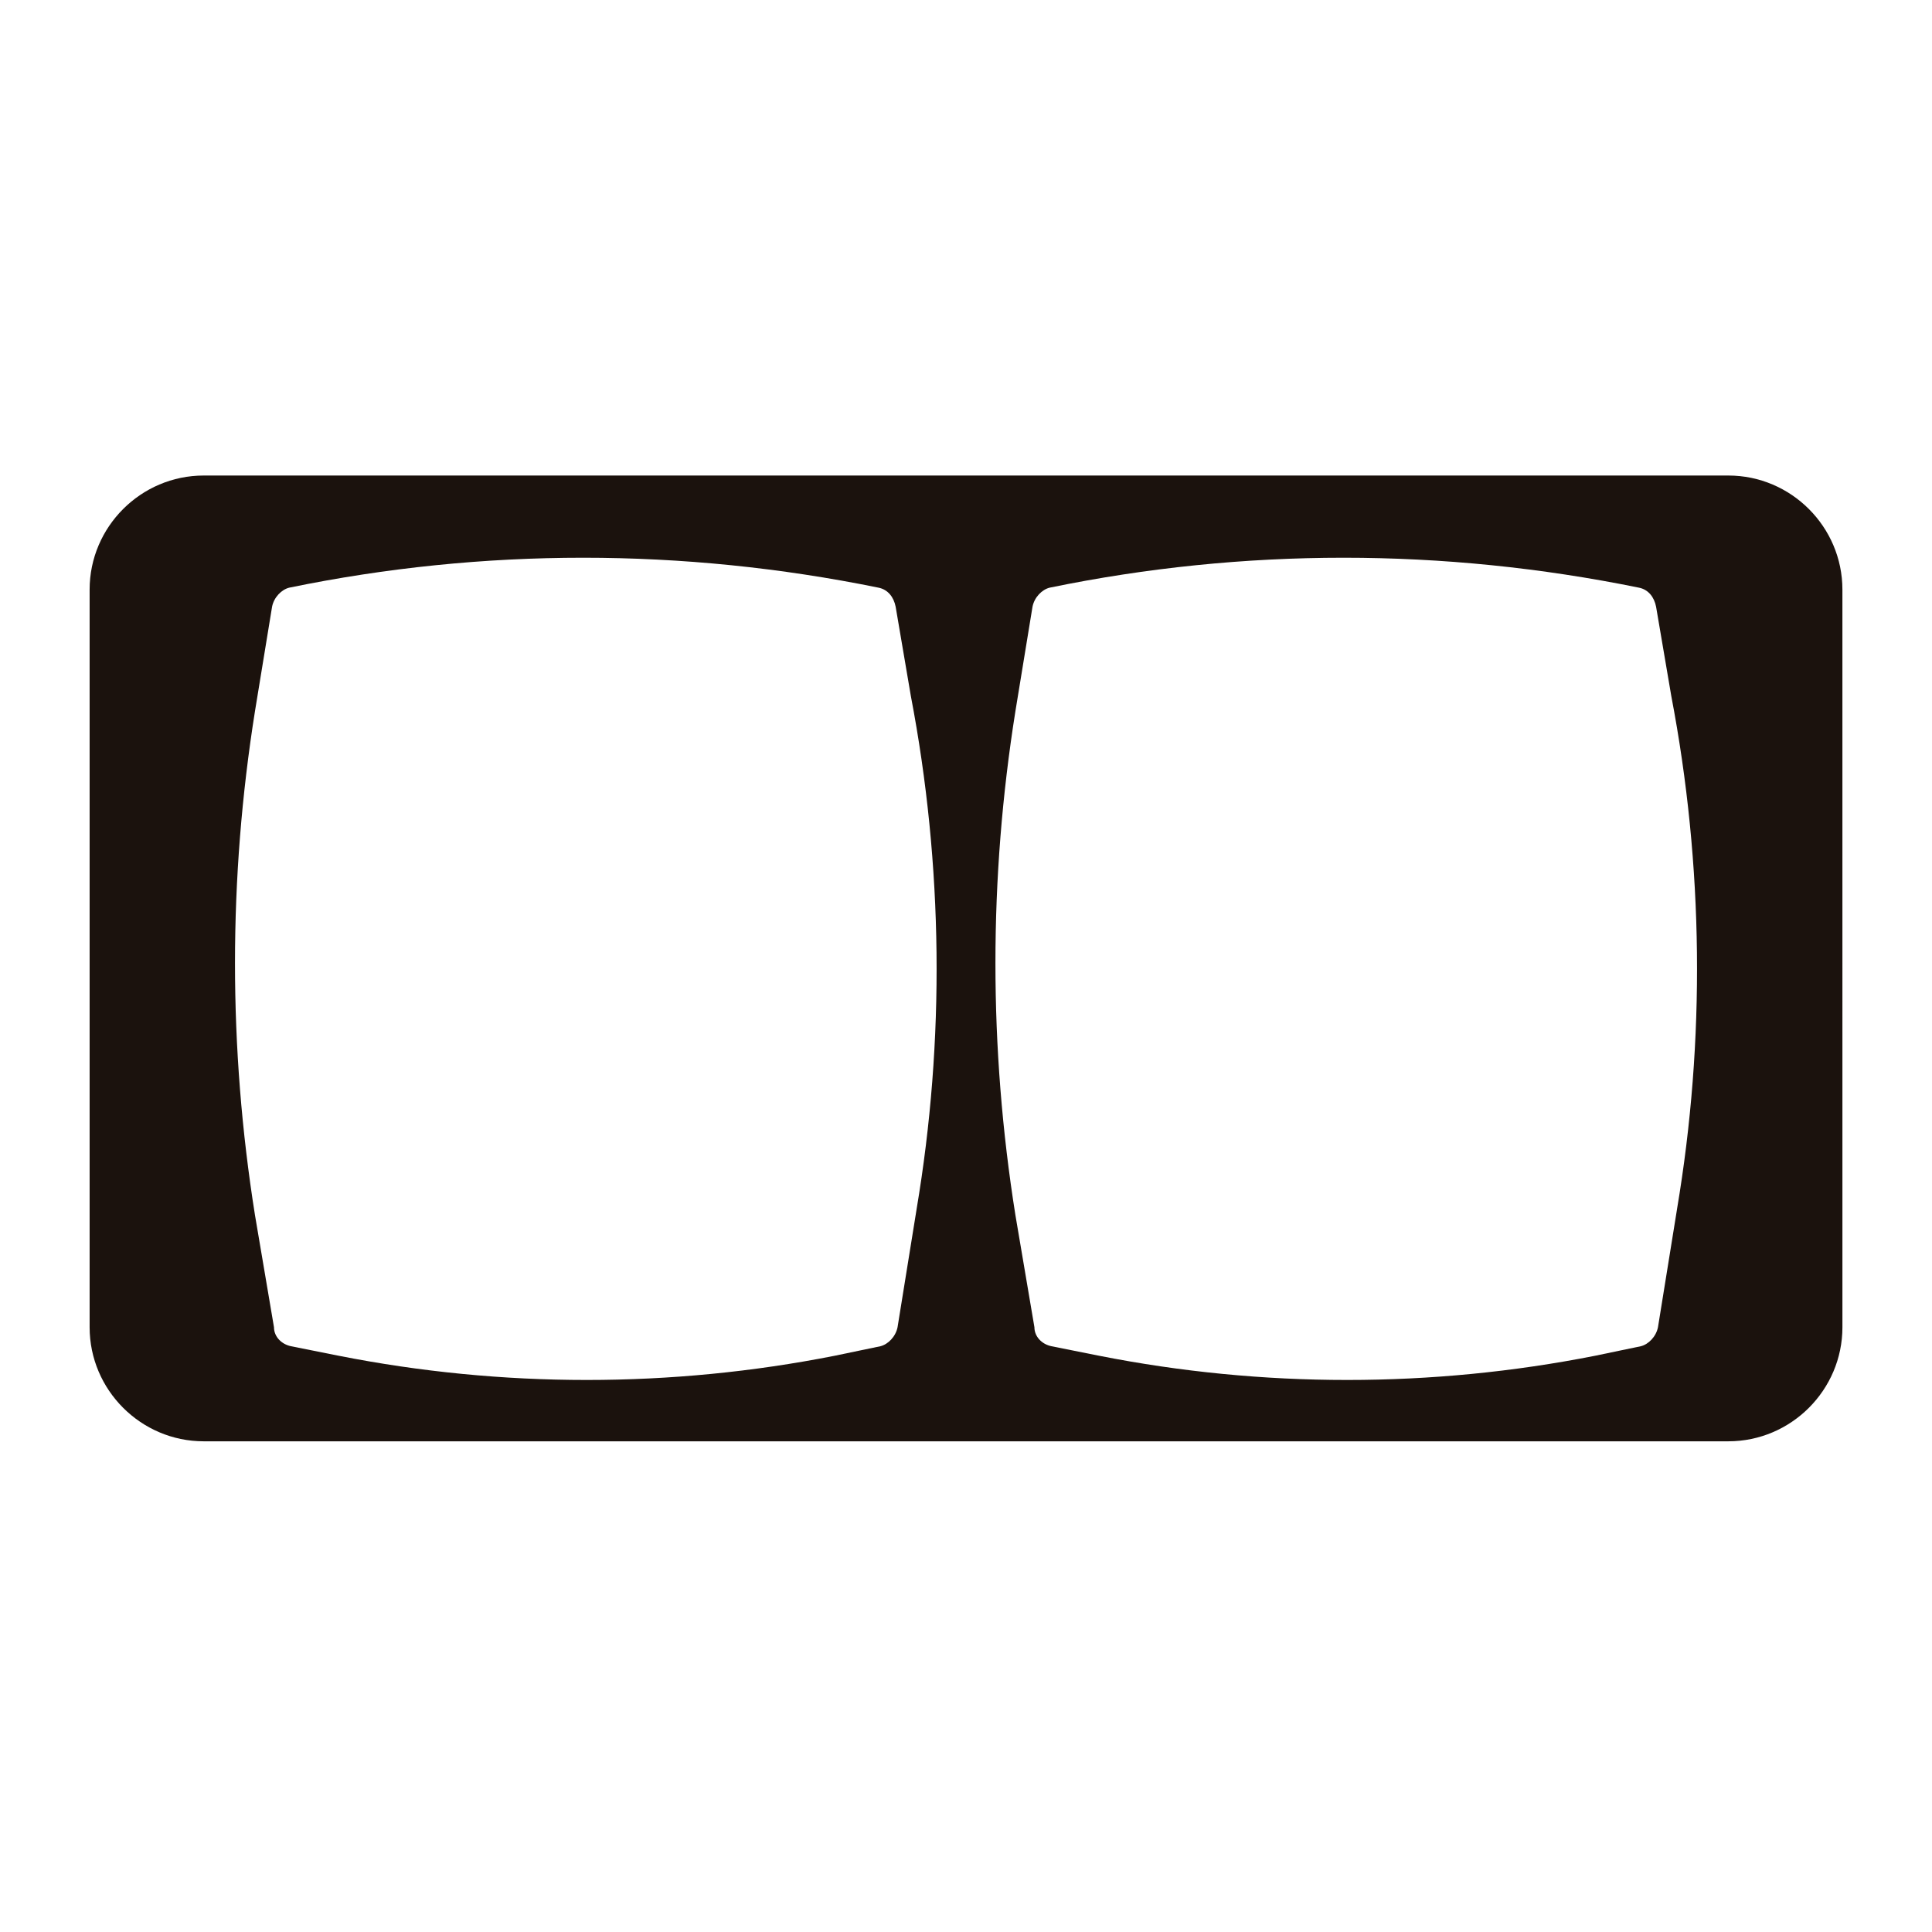
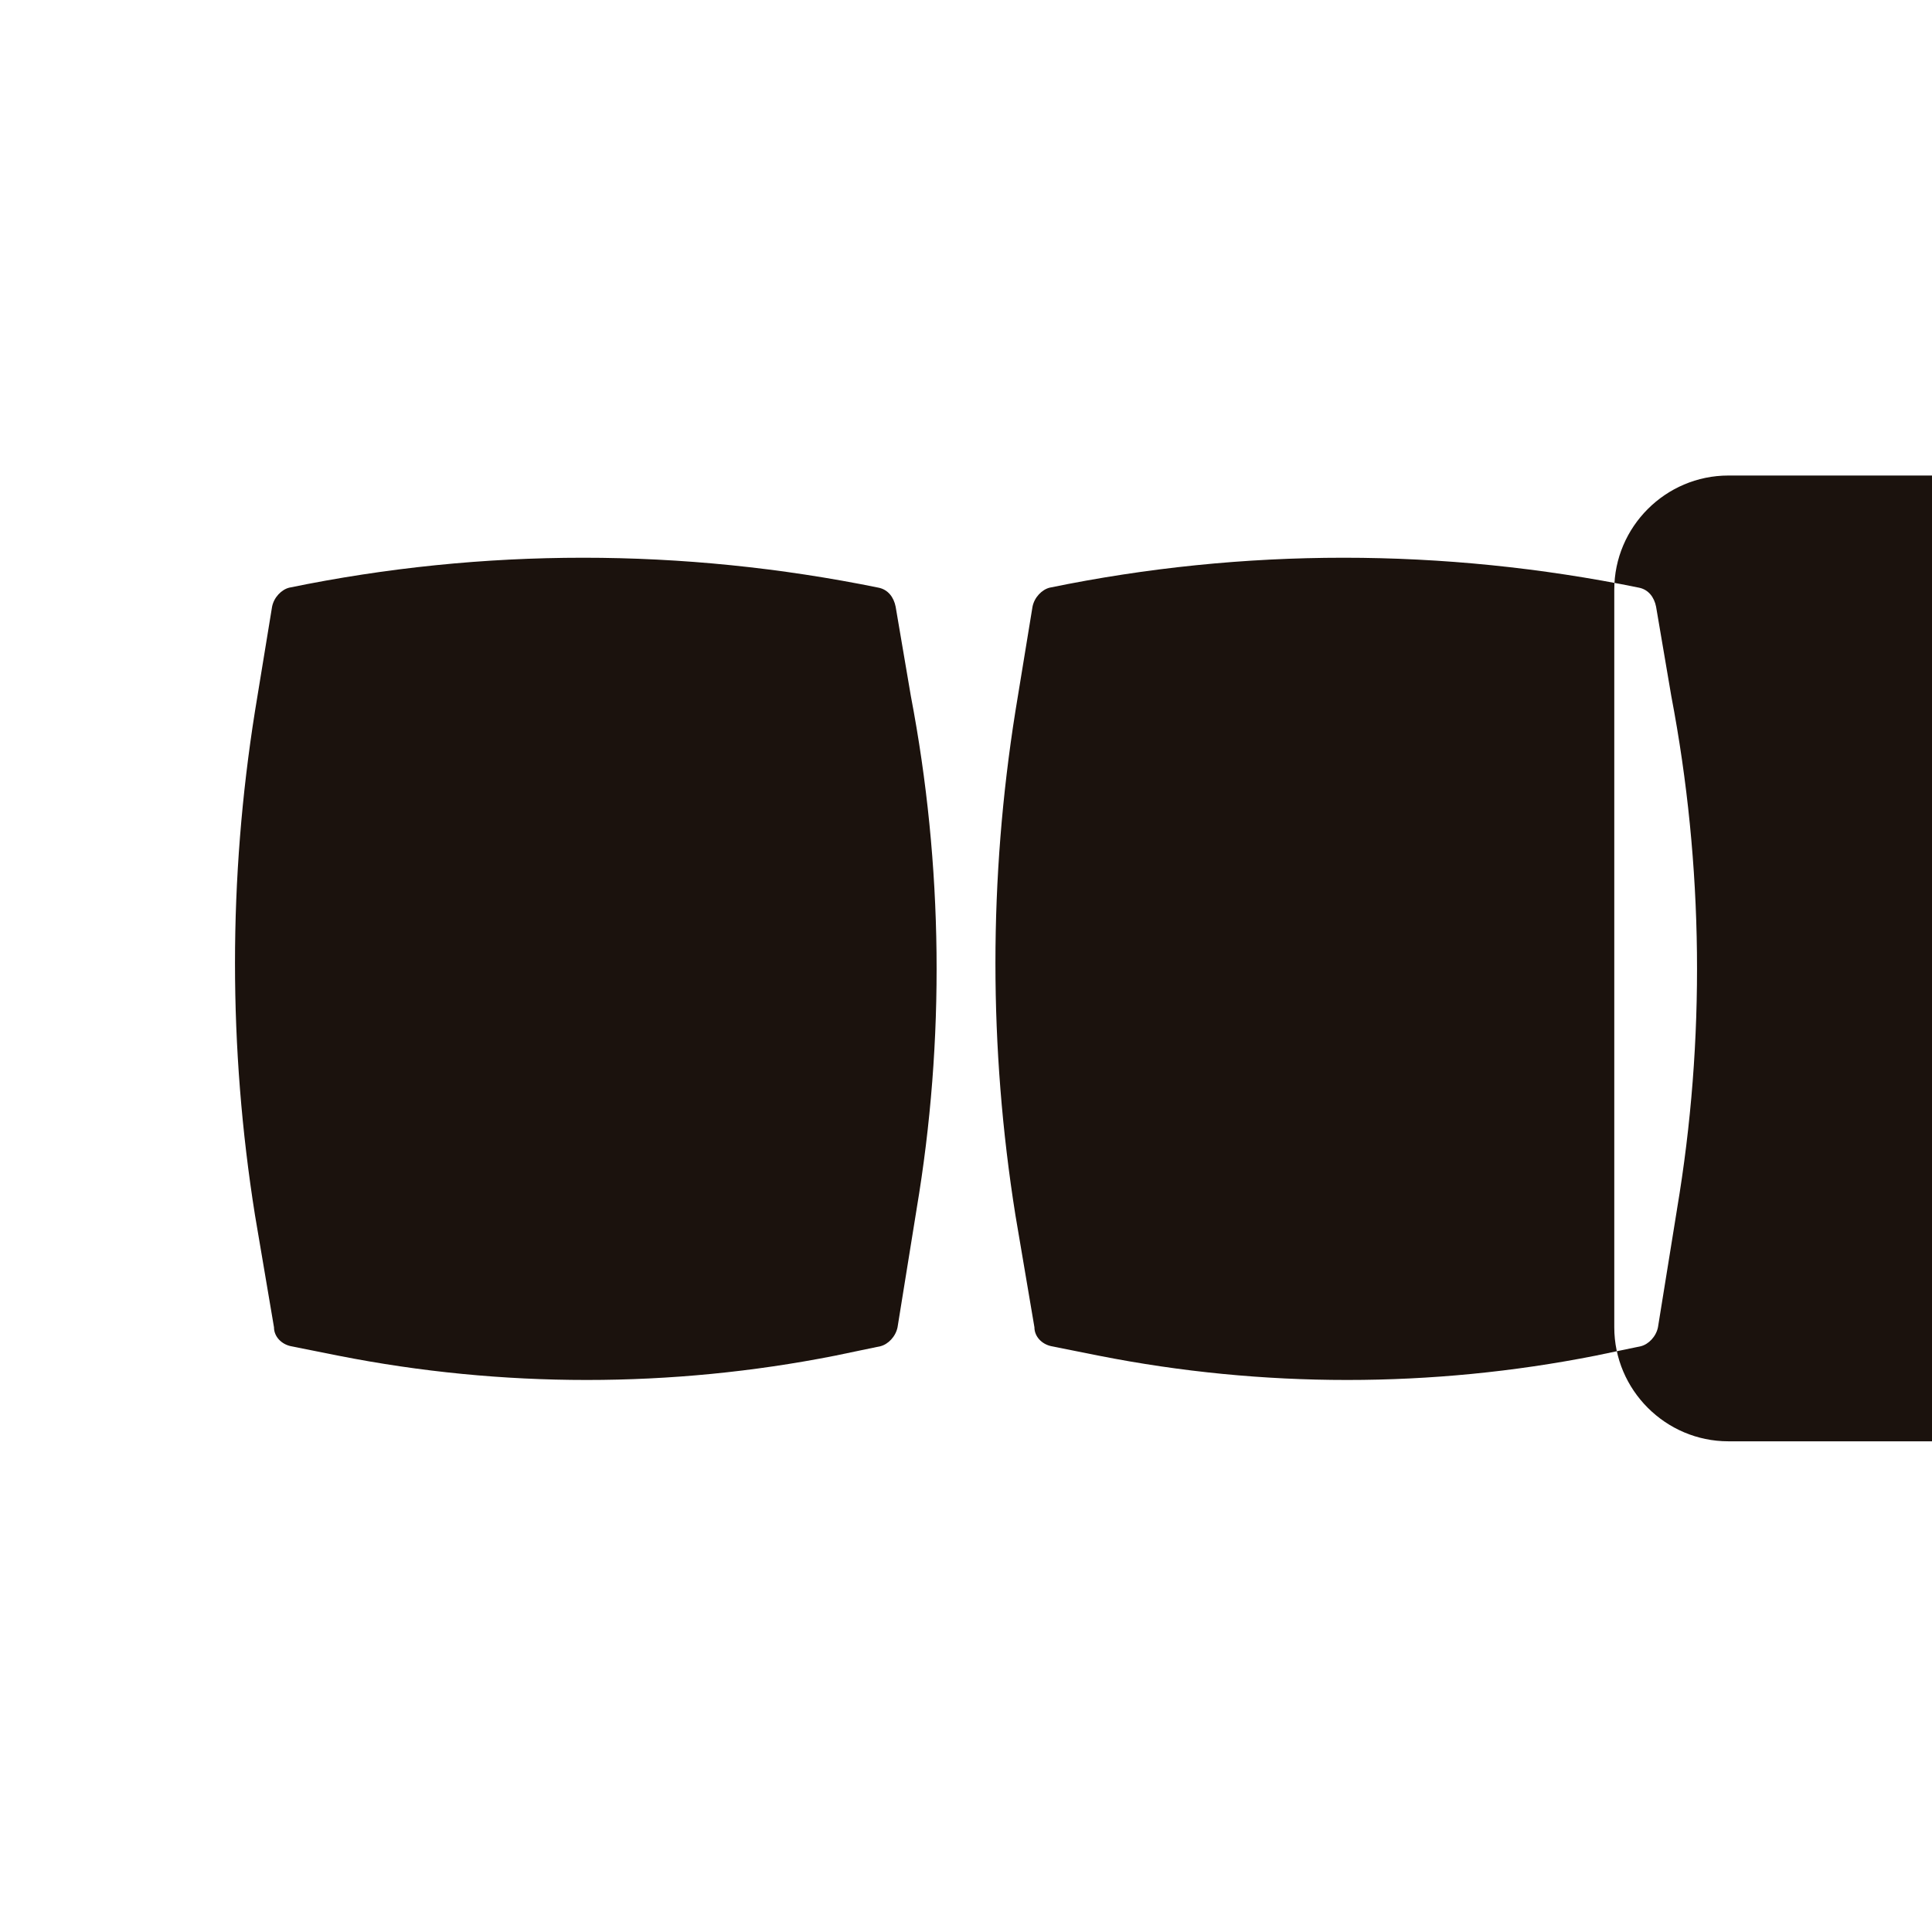
<svg xmlns="http://www.w3.org/2000/svg" width="800px" height="800px" version="1.1" viewBox="144 144 512 512">
-   <path d="m602.03 270.02h-404.05c-16.625 0-30.23 13.602-30.23 30.23v195.48c0 16.625 13.602 30.23 30.23 30.23h404.05c16.625 0 30.23-13.602 30.23-30.23l-0.004-195.48c0-16.629-13.602-30.23-30.227-30.23zm-215.13 194.47-5.039 31.234c-0.504 2.519-2.519 4.535-4.535 5.039l-12.09 2.519c-43.328 8.566-88.168 8.566-131.5 0l-12.594-2.516c-2.519-0.504-4.535-2.519-4.535-5.039l-5.039-29.727c-7.055-44.336-7.055-89.176 0-133.51l4.535-27.711c0.504-2.519 2.519-4.535 4.535-5.039 51.387-10.578 104.29-10.578 156.18 0 2.519 0.504 4.031 2.519 4.535 5.039l4.031 23.68c8.566 44.84 9.07 91.191 1.512 136.03zm201.52 0-5.039 31.234c-0.504 2.519-2.519 4.535-4.535 5.039l-12.09 2.519c-43.328 8.566-88.168 8.566-131.5 0l-12.59-2.516c-2.519-0.504-4.535-2.519-4.535-5.039l-5.039-29.727c-7.055-44.336-7.055-89.176 0-133.51l4.535-27.711c0.504-2.519 2.519-4.535 4.535-5.039 51.387-10.578 104.29-10.578 156.18 0 2.519 0.504 4.031 2.519 4.535 5.039l4.031 23.68c8.562 44.84 9.066 91.191 1.508 136.03z" fill="#1b120d" />
+   <path d="m602.03 270.02c-16.625 0-30.23 13.602-30.23 30.23v195.48c0 16.625 13.602 30.23 30.23 30.23h404.05c16.625 0 30.23-13.602 30.23-30.23l-0.004-195.48c0-16.629-13.602-30.23-30.227-30.23zm-215.13 194.47-5.039 31.234c-0.504 2.519-2.519 4.535-4.535 5.039l-12.09 2.519c-43.328 8.566-88.168 8.566-131.5 0l-12.594-2.516c-2.519-0.504-4.535-2.519-4.535-5.039l-5.039-29.727c-7.055-44.336-7.055-89.176 0-133.51l4.535-27.711c0.504-2.519 2.519-4.535 4.535-5.039 51.387-10.578 104.29-10.578 156.18 0 2.519 0.504 4.031 2.519 4.535 5.039l4.031 23.68c8.566 44.84 9.07 91.191 1.512 136.03zm201.52 0-5.039 31.234c-0.504 2.519-2.519 4.535-4.535 5.039l-12.09 2.519c-43.328 8.566-88.168 8.566-131.5 0l-12.59-2.516c-2.519-0.504-4.535-2.519-4.535-5.039l-5.039-29.727c-7.055-44.336-7.055-89.176 0-133.51l4.535-27.711c0.504-2.519 2.519-4.535 4.535-5.039 51.387-10.578 104.29-10.578 156.18 0 2.519 0.504 4.031 2.519 4.535 5.039l4.031 23.68c8.562 44.84 9.066 91.191 1.508 136.03z" fill="#1b120d" />
</svg>